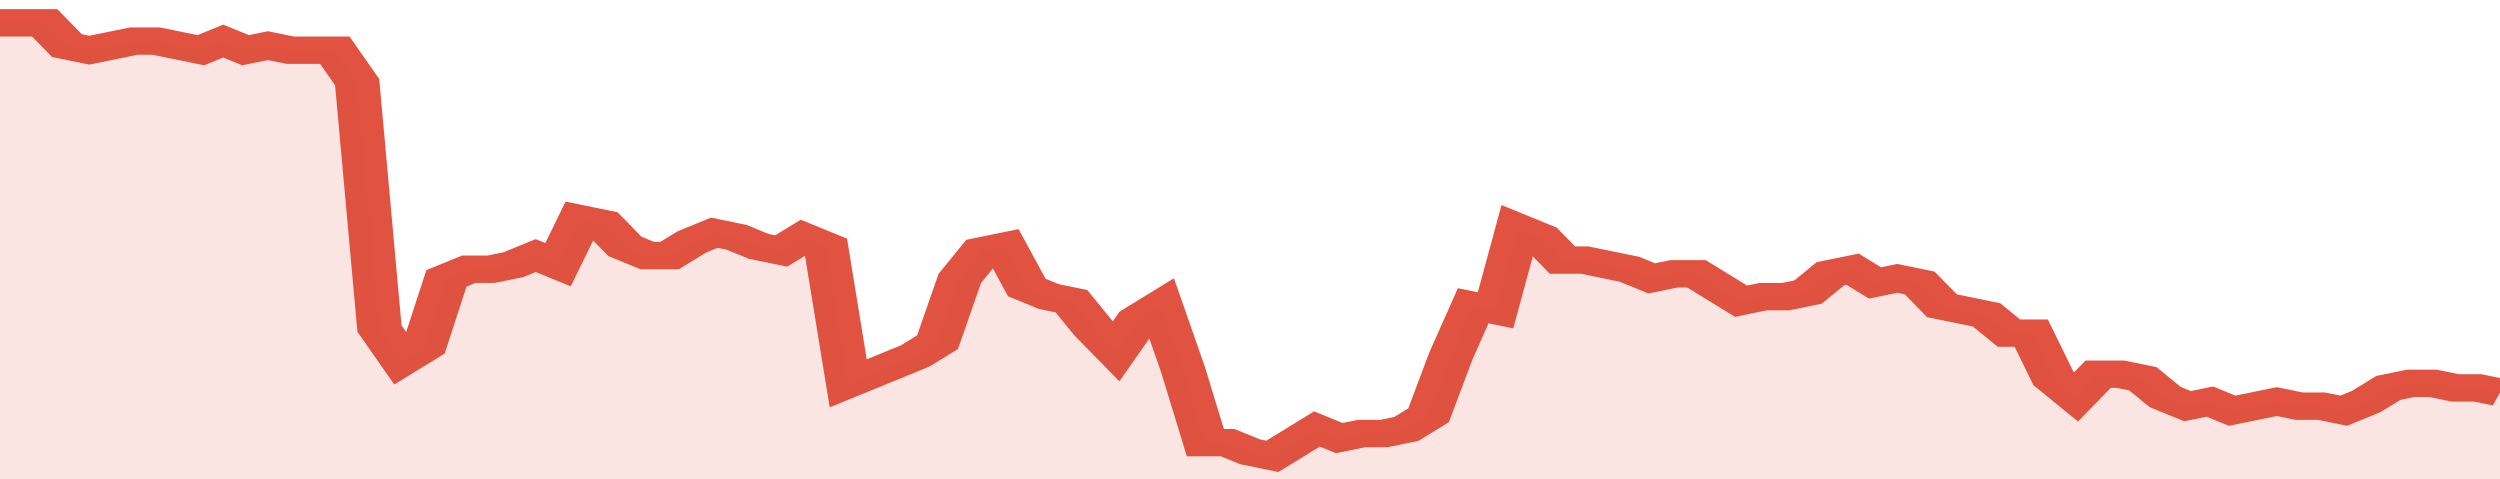
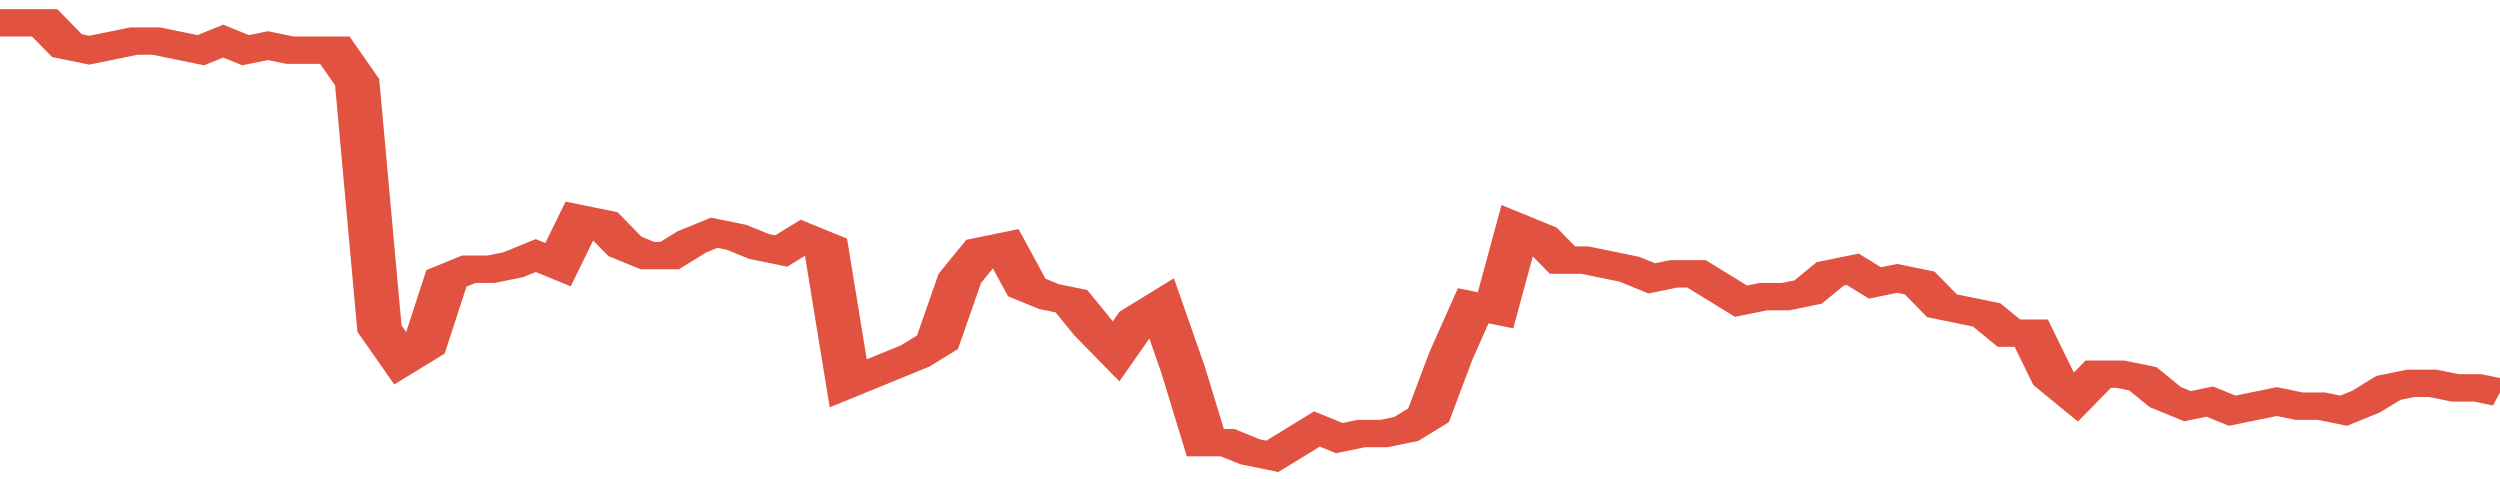
<svg xmlns="http://www.w3.org/2000/svg" viewBox="0 0 336 105" width="120" height="23" preserveAspectRatio="none">
  <polyline fill="none" stroke="#E15241" stroke-width="6" points="0, 5 3, 5 6, 5 9, 10 12, 11 15, 10 18, 9 21, 9 24, 10 27, 11 30, 9 33, 11 36, 10 39, 11 42, 11 45, 11 48, 18 51, 72 54, 79 57, 76 60, 61 63, 59 66, 59 69, 58 72, 56 75, 58 78, 48 81, 49 84, 54 87, 56 90, 56 93, 53 96, 51 99, 52 102, 54 105, 55 108, 52 111, 54 114, 84 117, 82 120, 80 123, 78 126, 75 129, 61 132, 55 135, 54 138, 63 141, 65 144, 66 147, 72 150, 77 153, 70 156, 67 159, 81 162, 97 165, 97 168, 99 171, 100 174, 97 177, 94 180, 96 183, 95 186, 95 189, 94 192, 91 195, 78 198, 67 201, 68 204, 50 207, 52 210, 57 213, 57 216, 58 219, 59 222, 61 225, 60 228, 60 231, 63 234, 66 237, 65 240, 65 243, 64 246, 60 249, 59 252, 62 255, 61 258, 62 261, 67 264, 68 267, 69 270, 73 273, 73 276, 83 279, 87 282, 82 285, 82 288, 83 291, 87 294, 89 297, 88 300, 90 303, 89 306, 88 309, 89 312, 89 315, 90 318, 88 321, 85 324, 84 327, 84 330, 85 333, 85 336, 86 336, 86 "> </polyline>
-   <polygon fill="#E15241" opacity="0.15" points="0, 105 0, 5 3, 5 6, 5 9, 10 12, 11 15, 10 18, 9 21, 9 24, 10 27, 11 30, 9 33, 11 36, 10 39, 11 42, 11 45, 11 48, 18 51, 72 54, 79 57, 76 60, 61 63, 59 66, 59 69, 58 72, 56 75, 58 78, 48 81, 49 84, 54 87, 56 90, 56 93, 53 96, 51 99, 52 102, 54 105, 55 108, 52 111, 54 114, 84 117, 82 120, 80 123, 78 126, 75 129, 61 132, 55 135, 54 138, 63 141, 65 144, 66 147, 72 150, 77 153, 70 156, 67 159, 81 162, 97 165, 97 168, 99 171, 100 174, 97 177, 94 180, 96 183, 95 186, 95 189, 94 192, 91 195, 78 198, 67 201, 68 204, 50 207, 52 210, 57 213, 57 216, 58 219, 59 222, 61 225, 60 228, 60 231, 63 234, 66 237, 65 240, 65 243, 64 246, 60 249, 59 252, 62 255, 61 258, 62 261, 67 264, 68 267, 69 270, 73 273, 73 276, 83 279, 87 282, 82 285, 82 288, 83 291, 87 294, 89 297, 88 300, 90 303, 89 306, 88 309, 89 312, 89 315, 90 318, 88 321, 85 324, 84 327, 84 330, 85 333, 85 336, 86 336, 105 " />
</svg>